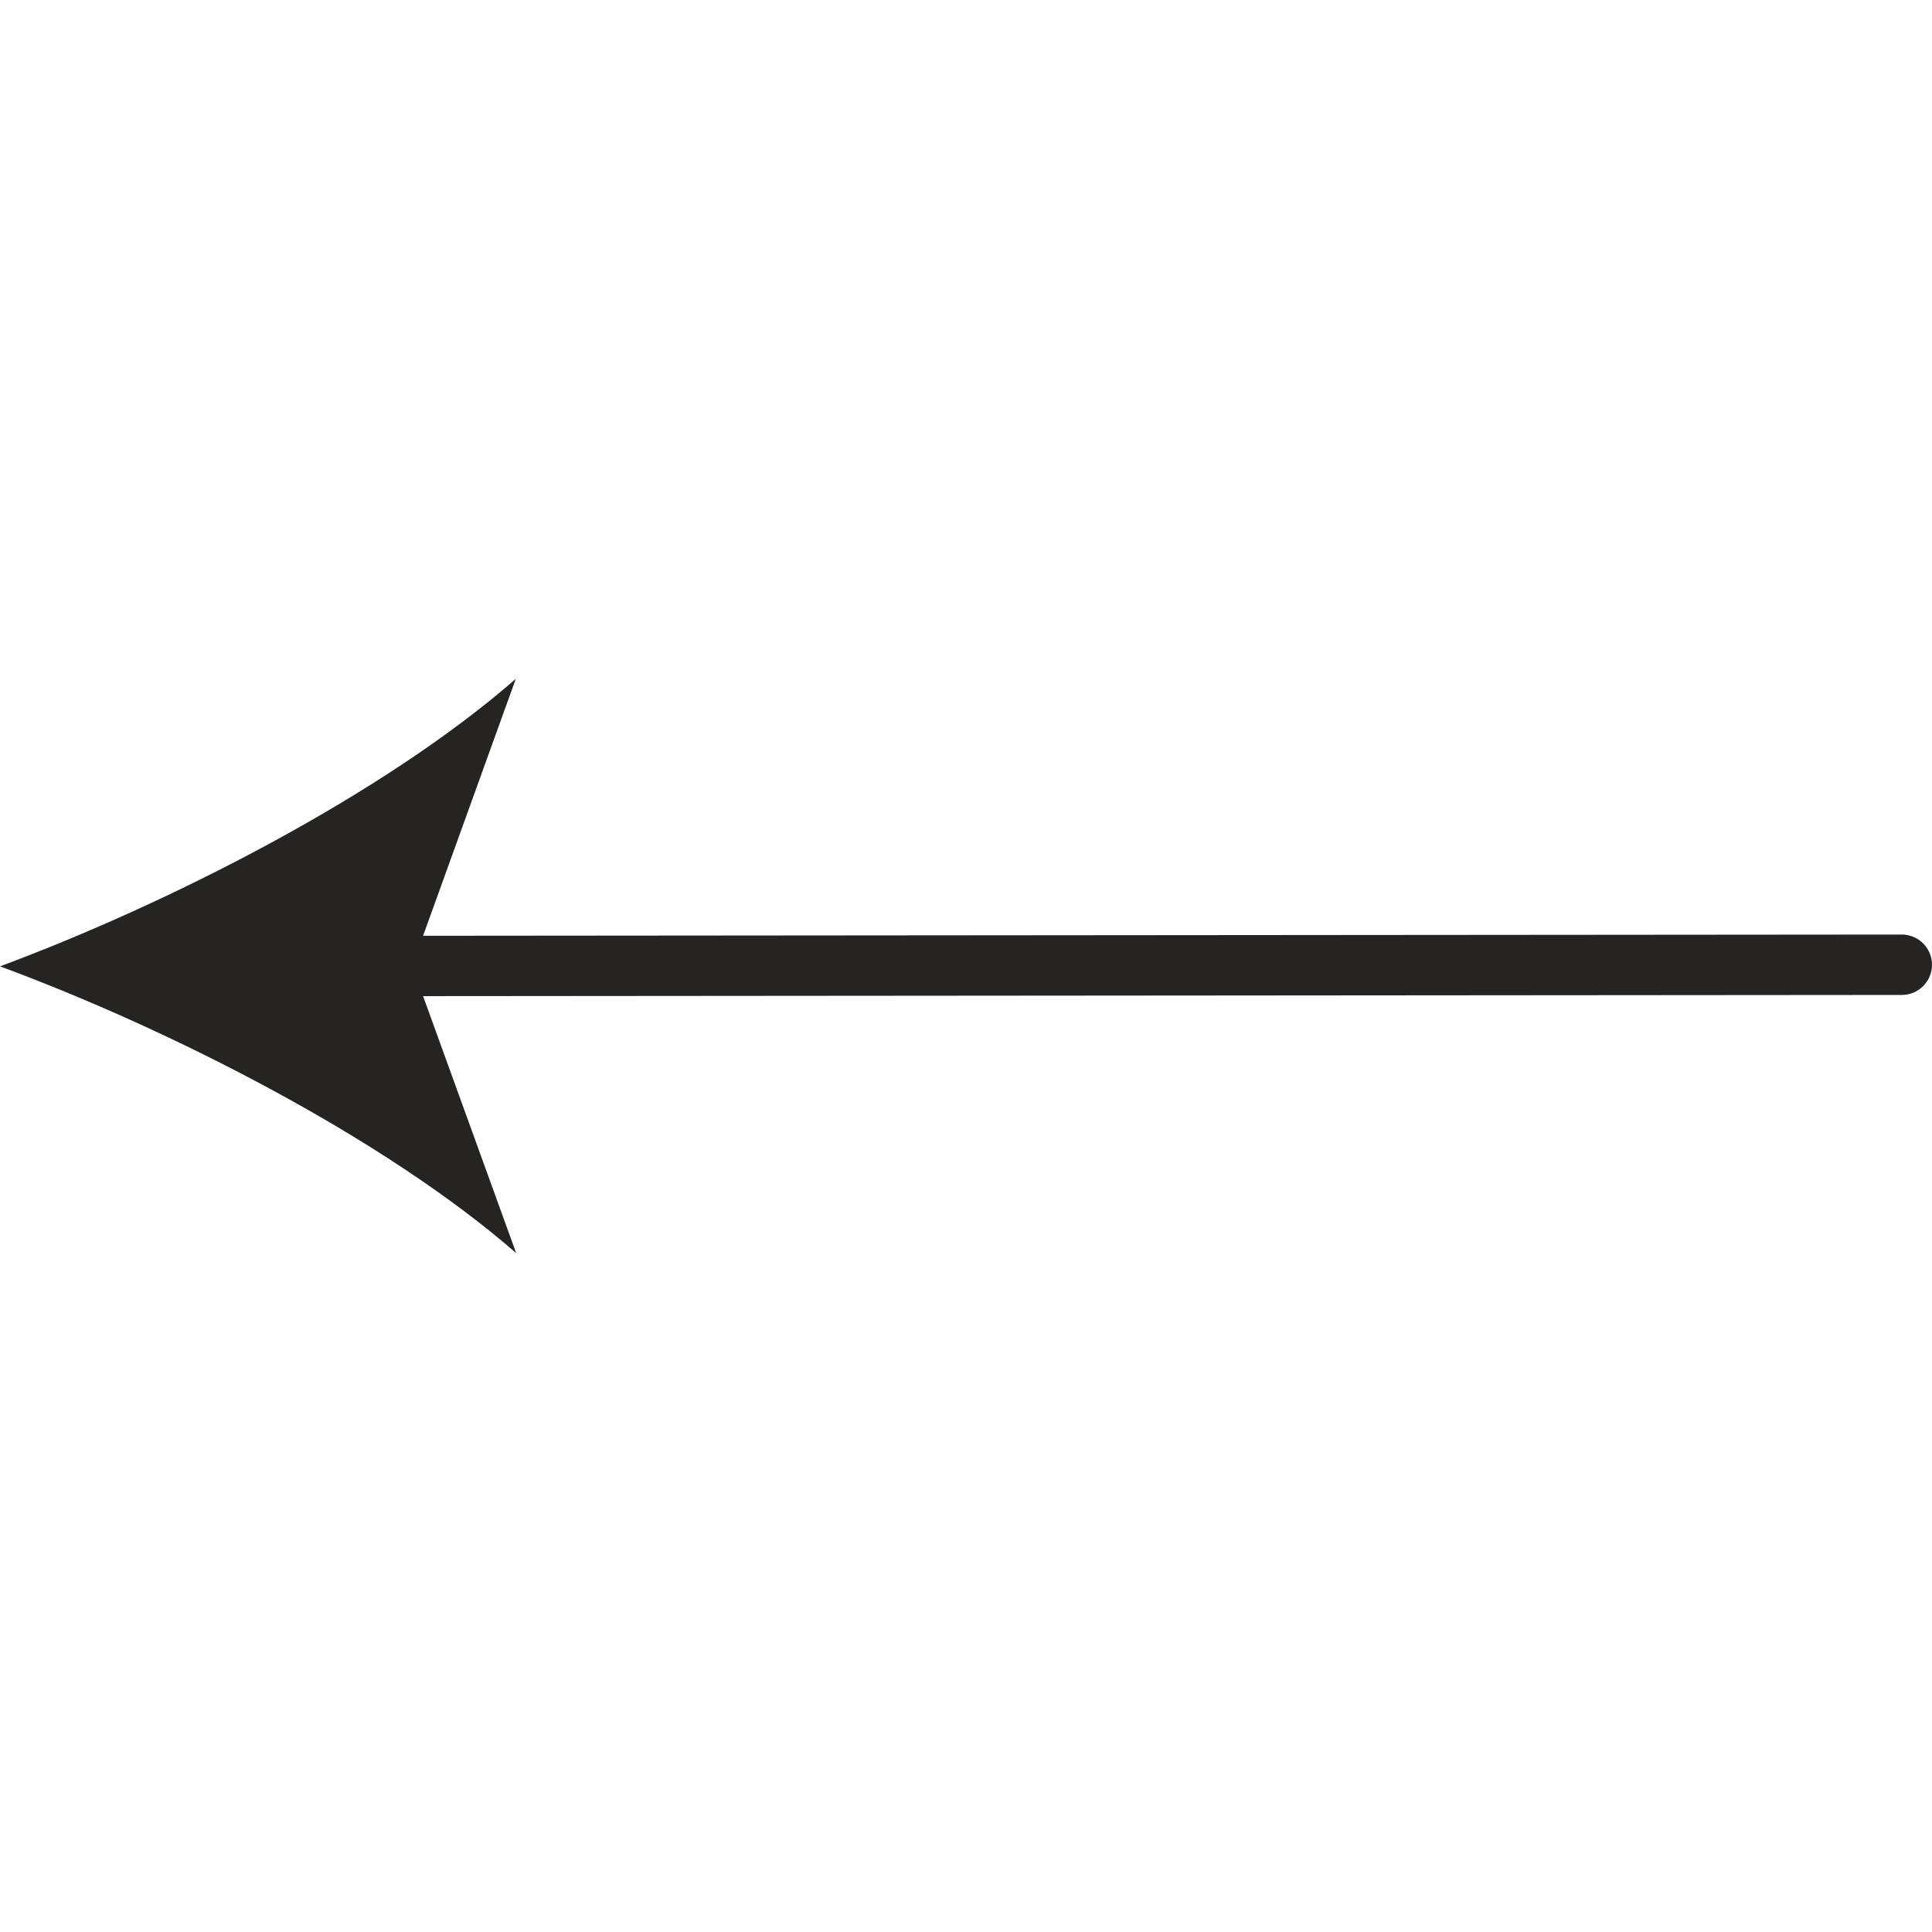
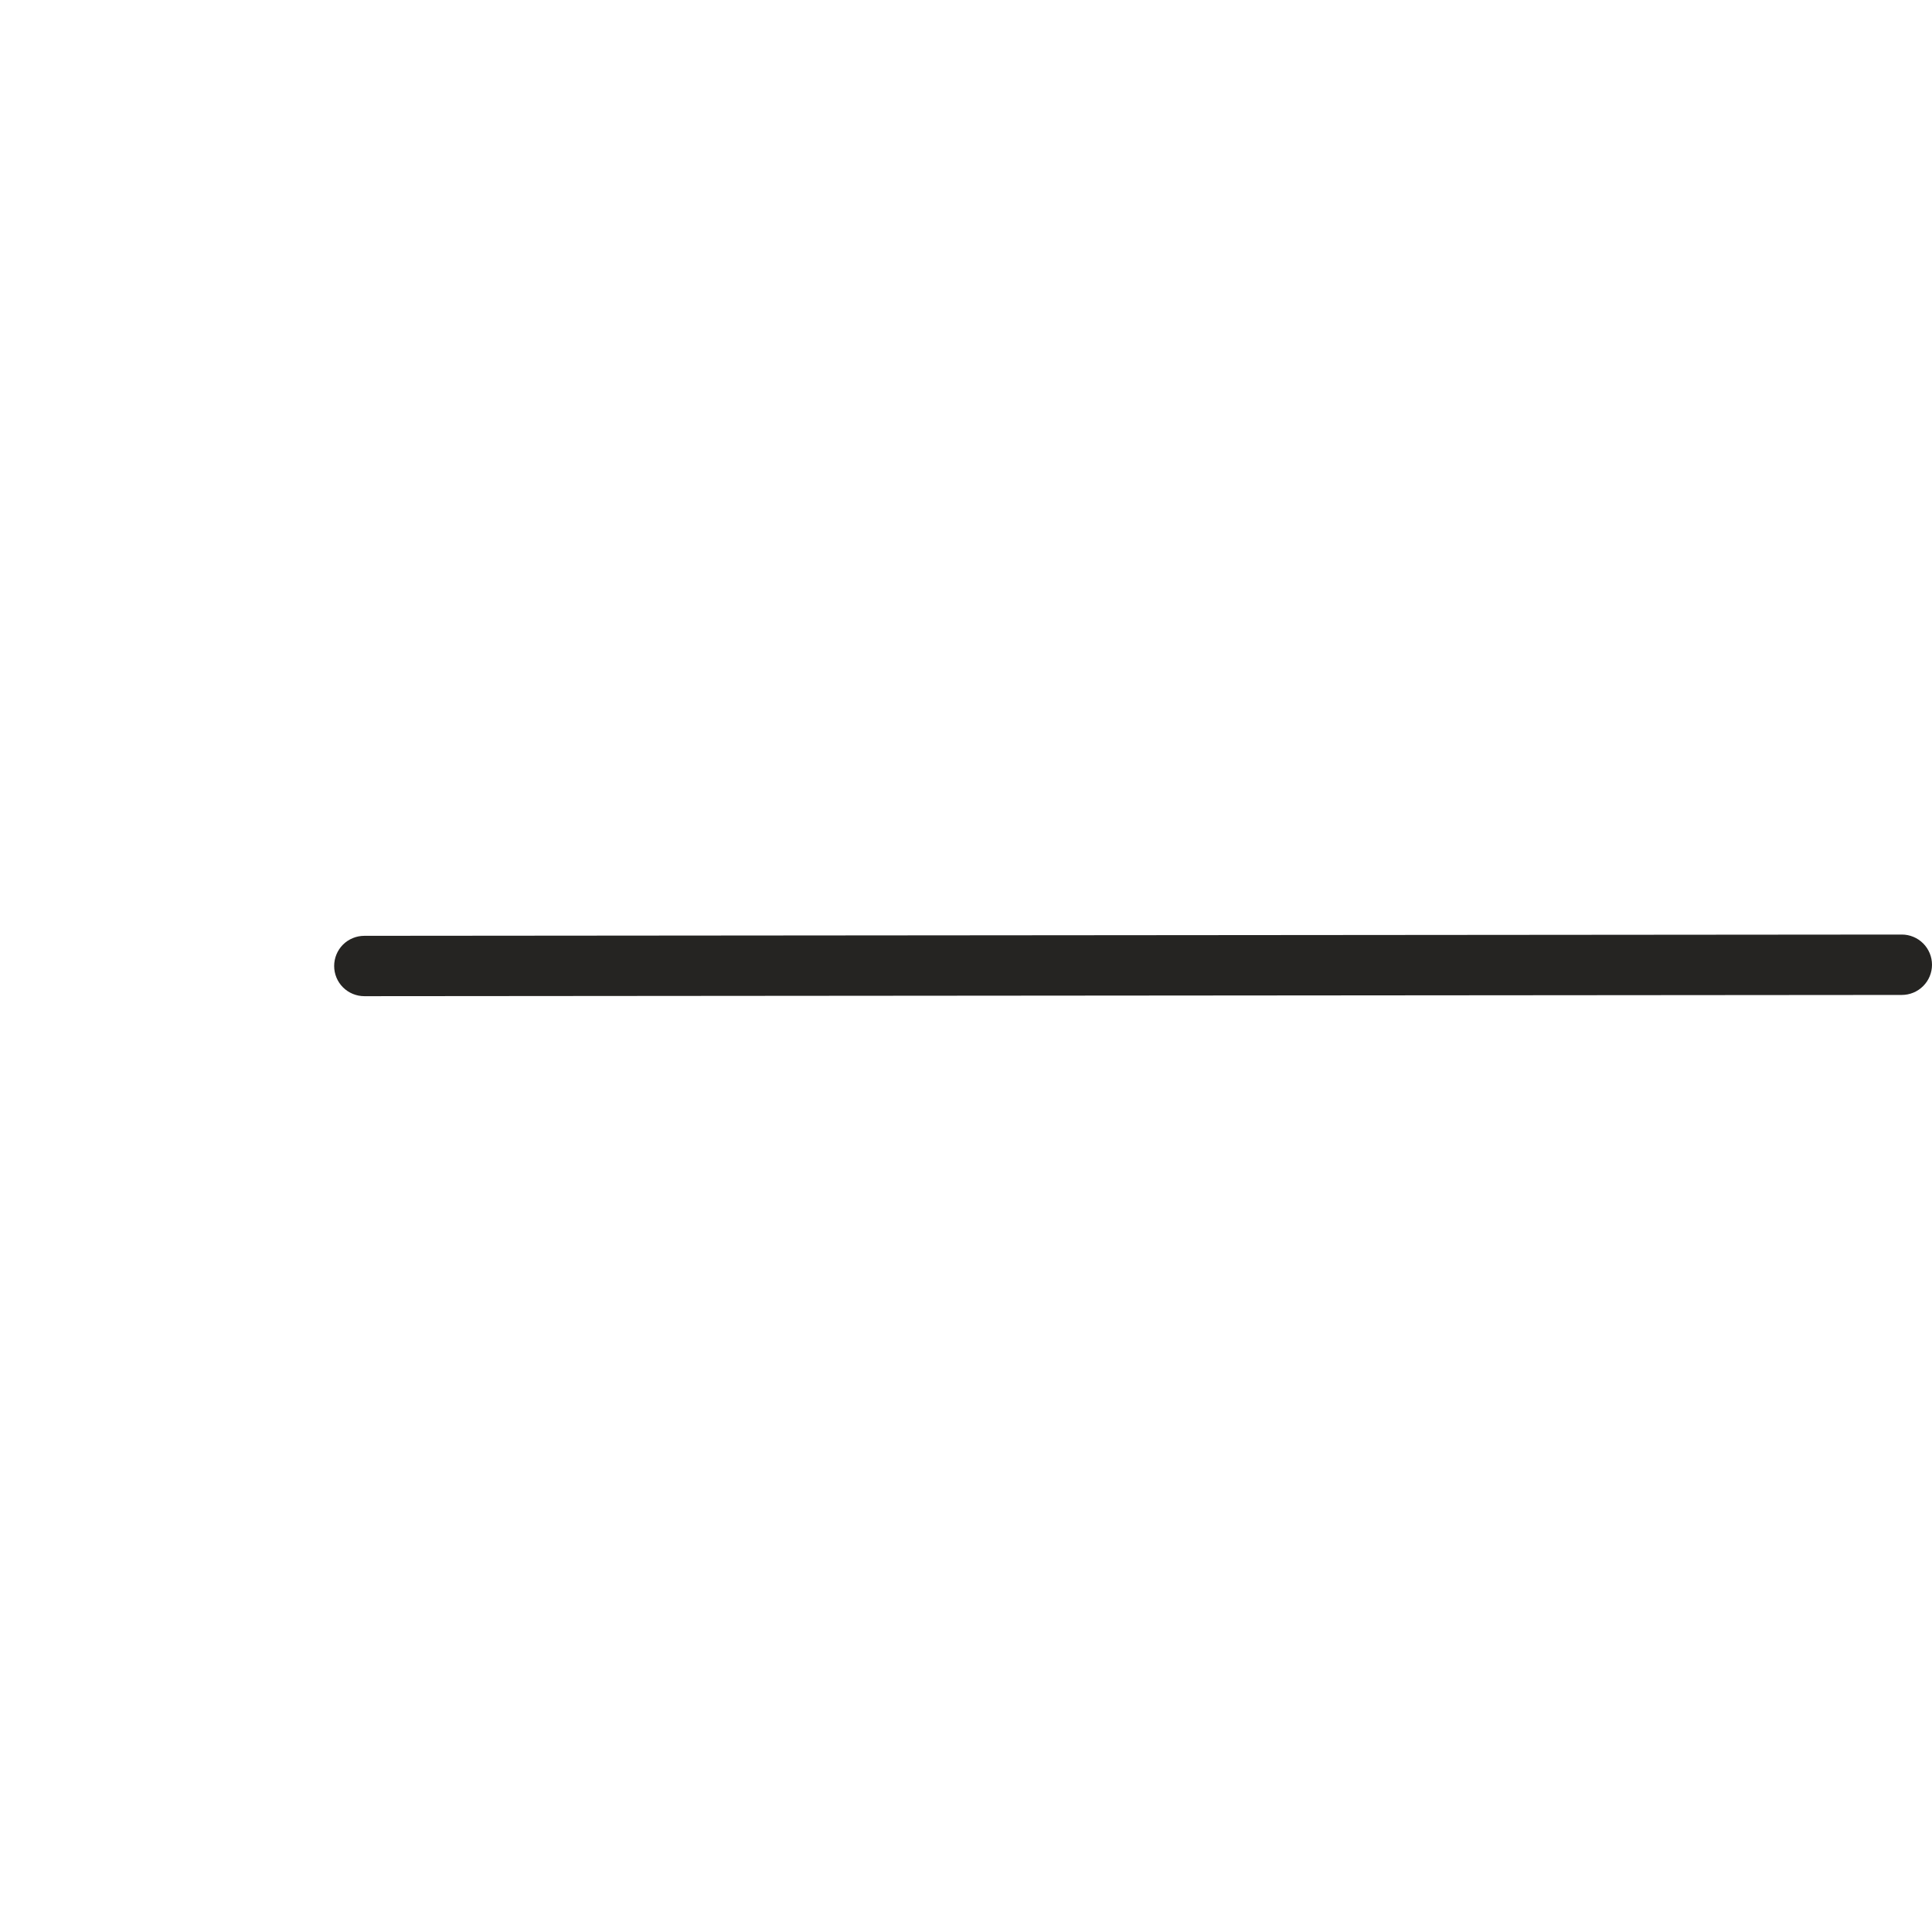
<svg xmlns="http://www.w3.org/2000/svg" width="50" height="50" viewBox="0 0 50 50" fill="none">
-   <path d="M9.43 25.781L49.219 25.749C49.426 25.749 49.625 25.667 49.771 25.52C49.918 25.374 50 25.175 50 24.968C50 24.761 49.918 24.562 49.771 24.415C49.625 24.269 49.426 24.186 49.219 24.186L9.429 24.219C9.222 24.219 9.023 24.301 8.876 24.447C8.73 24.594 8.648 24.793 8.648 25C8.648 25.207 8.73 25.406 8.876 25.552C9.023 25.699 9.222 25.781 9.43 25.781Z" fill="#252422" />
-   <path d="M1.90735e-06 25.009C4.438 26.65 9.946 29.456 13.359 32.431L10.667 25L13.349 17.568C9.939 20.547 4.436 23.359 1.90735e-06 25.009Z" fill="#252422" />
+   <path d="M9.43 25.781L49.219 25.749C49.426 25.749 49.625 25.667 49.771 25.52C49.918 25.374 50 25.175 50 24.968C50 24.761 49.918 24.562 49.771 24.415C49.625 24.269 49.426 24.186 49.219 24.186L9.429 24.219C9.222 24.219 9.023 24.301 8.876 24.447C8.73 24.594 8.648 24.793 8.648 25C8.648 25.207 8.73 25.406 8.876 25.552C9.023 25.699 9.222 25.781 9.43 25.781" fill="#252422" />
</svg>